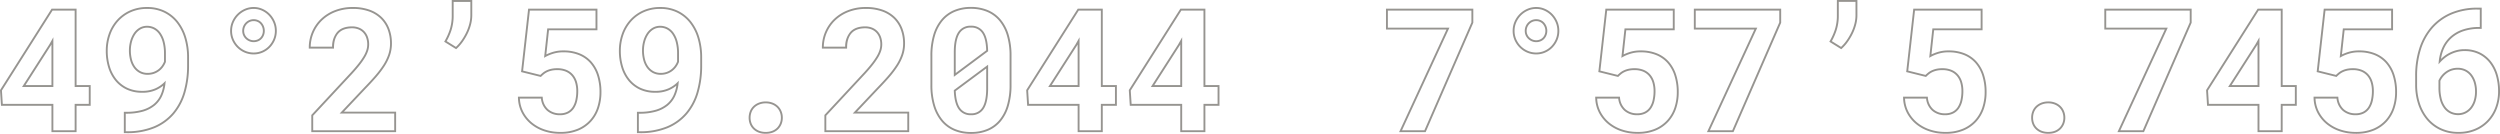
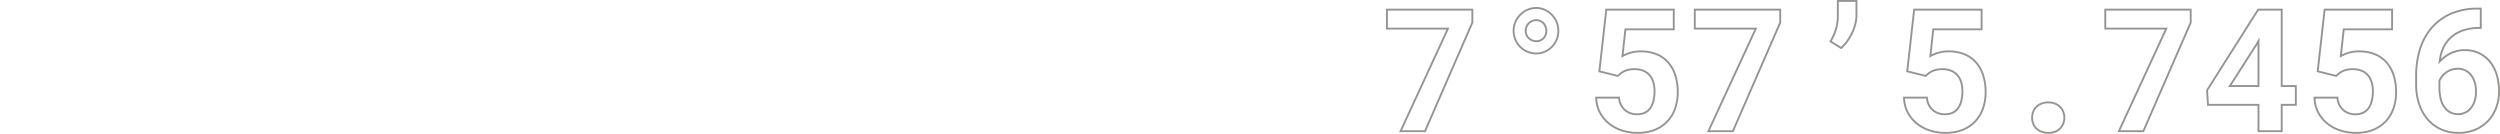
<svg xmlns="http://www.w3.org/2000/svg" width="1315.756" height="70.478" viewBox="0 0 1315.756 70.478">
  <g transform="translate(-338.084 -1091.945)" opacity="0.52">
-     <path d="M513.149,1.423A22.732,22.732,0,0,1,504.3-.242a17.85,17.85,0,0,1-6.757-4.95,22.928,22.928,0,0,1-4.271-8.085,37.423,37.423,0,0,1-1.495-11.069V-39.639a37.946,37.946,0,0,1,1.472-11.067,22.663,22.663,0,0,1,4.25-8.087,17.89,17.89,0,0,1,6.734-4.949,22.568,22.568,0,0,1,8.83-1.665,22.852,22.852,0,0,1,8.9,1.665,17.852,17.852,0,0,1,6.757,4.95,22.667,22.667,0,0,1,4.25,8.087,37.95,37.95,0,0,1,1.472,11.067v15.293a38.485,38.485,0,0,1-1.45,11.065,22.6,22.6,0,0,1-4.2,8.087,17.665,17.665,0,0,1-6.737,4.951A22.852,22.852,0,0,1,513.149,1.423Zm-.088-65.83a21.577,21.577,0,0,0-8.44,1.586,16.9,16.9,0,0,0-6.361,4.675,21.674,21.674,0,0,0-4.056,7.734,36.954,36.954,0,0,0-1.428,10.774v15.293a36.436,36.436,0,0,0,1.449,10.772A21.94,21.94,0,0,0,498.3-5.839a16.859,16.859,0,0,0,6.382,4.675A21.742,21.742,0,0,0,513.149.423a21.862,21.862,0,0,0,8.507-1.587,16.675,16.675,0,0,0,6.359-4.673,21.615,21.615,0,0,0,4.013-7.733,37.5,37.5,0,0,0,1.407-10.776V-39.639a36.959,36.959,0,0,0-1.428-10.774,21.677,21.677,0,0,0-4.056-7.734,16.861,16.861,0,0,0-6.382-4.674A21.86,21.86,0,0,0,513.062-64.407ZM405.088,1.379A10.3,10.3,0,0,1,401.347.73a8.36,8.36,0,0,1-2.849-1.8,7.712,7.712,0,0,1-1.785-2.7,8.972,8.972,0,0,1-.606-3.3,9.27,9.27,0,0,1,.605-3.367,7.67,7.67,0,0,1,1.786-2.725,8.634,8.634,0,0,1,2.844-1.821,9.994,9.994,0,0,1,3.746-.674,9.993,9.993,0,0,1,3.746.674,8.386,8.386,0,0,1,2.825,1.824,8.083,8.083,0,0,1,1.78,2.715,8.981,8.981,0,0,1,.63,3.373,8.694,8.694,0,0,1-.631,3.309,8.134,8.134,0,0,1-1.779,2.691,8.123,8.123,0,0,1-2.831,1.8A10.3,10.3,0,0,1,405.088,1.379Zm0-16.04a9,9,0,0,0-3.373.6,7.64,7.64,0,0,0-2.517,1.607,6.677,6.677,0,0,0-1.554,2.373,8.276,8.276,0,0,0-.537,3.005,7.979,7.979,0,0,0,.536,2.937A6.719,6.719,0,0,0,399.2-1.785,7.366,7.366,0,0,0,401.71-.2a9.305,9.305,0,0,0,3.378.581A9.3,9.3,0,0,0,408.466-.2a7.132,7.132,0,0,0,2.486-1.579,7.141,7.141,0,0,0,1.561-2.363,7.7,7.7,0,0,0,.556-2.931,7.986,7.986,0,0,0-.557-3,7.088,7.088,0,0,0-1.56-2.382,7.393,7.393,0,0,0-2.492-1.6A9,9,0,0,0,405.088-14.661ZM296.851,1.379A26.63,26.63,0,0,1,288.722.125a21.925,21.925,0,0,1-6.992-3.688,19.317,19.317,0,0,1-4.985-5.976,17.992,17.992,0,0,1-2.06-8.111l-.015-.515h13.006l.047.448a9.177,9.177,0,0,0,2.845,6.139,9.078,9.078,0,0,0,6.238,2.159,8.387,8.387,0,0,0,3.962-.864,7.135,7.135,0,0,0,2.63-2.383,11.092,11.092,0,0,0,1.511-3.7,21.559,21.559,0,0,0,.493-4.724,15.867,15.867,0,0,0-.616-4.537,9.475,9.475,0,0,0-1.856-3.487,8.291,8.291,0,0,0-3.111-2.238,11.481,11.481,0,0,0-4.464-.8,13.448,13.448,0,0,0-3.007.294,10.961,10.961,0,0,0-2.227.755,8.7,8.7,0,0,0-1.7,1.059,18.276,18.276,0,0,0-1.454,1.3l-.2.2-10.456-2.59,3.746-33.356h36.455v11.371h-25.5L289.627-40.43a27.144,27.144,0,0,1,3.11-1.221,18.768,18.768,0,0,1,5.915-.861A22.342,22.342,0,0,1,307.08-41a16.89,16.89,0,0,1,6.293,4.37,19.385,19.385,0,0,1,3.9,6.945,29.481,29.481,0,0,1,1.343,9.209,26.57,26.57,0,0,1-1.3,8.33,19.587,19.587,0,0,1-4.014,6.989A19.154,19.154,0,0,1,306.5-.375,24.47,24.47,0,0,1,296.851,1.379ZM275.707-17.166a16.791,16.791,0,0,0,1.918,7.15,18.322,18.322,0,0,0,4.727,5.669,20.927,20.927,0,0,0,6.675,3.519A25.629,25.629,0,0,0,296.851.379,23.484,23.484,0,0,0,306.1-1.295a18.163,18.163,0,0,0,6.46-4.532,18.59,18.59,0,0,0,3.809-6.634,25.569,25.569,0,0,0,1.249-8.017,28.49,28.49,0,0,0-1.293-8.9,18.393,18.393,0,0,0-3.7-6.59,15.9,15.9,0,0,0-5.924-4.111,21.352,21.352,0,0,0-8.052-1.435,17.78,17.78,0,0,0-5.6.809,21.2,21.2,0,0,0-3.774,1.584l-.856.5,1.694-15.492h25.393v-9.371H280.95l-3.549,31.6,9.059,2.244c.421-.408.868-.8,1.332-1.177a9.692,9.692,0,0,1,1.9-1.182,11.963,11.963,0,0,1,2.431-.827,14.435,14.435,0,0,1,3.234-.321,12.465,12.465,0,0,1,4.853.874,9.282,9.282,0,0,1,3.481,2.508,10.469,10.469,0,0,1,2.055,3.852,16.864,16.864,0,0,1,.658,4.823,22.557,22.557,0,0,1-.518,4.944,12.083,12.083,0,0,1-1.653,4.033A8.125,8.125,0,0,1,301.238-9.4a9.367,9.367,0,0,1-4.431.981,10.045,10.045,0,0,1-6.9-2.412,9.956,9.956,0,0,1-3.121-6.334ZM338.73,1.027h-1.423V-10.212h1.335a30.193,30.193,0,0,0,8.385-1.035,16.471,16.471,0,0,0,5.866-2.961,13.275,13.275,0,0,0,3.643-4.7,19.378,19.378,0,0,0,1.51-5.033,17.821,17.821,0,0,1-3.86,2.338,17.49,17.49,0,0,1-7.238,1.363,18.926,18.926,0,0,1-8.259-1.719,17.286,17.286,0,0,1-5.994-4.706,20.679,20.679,0,0,1-3.649-7,29.292,29.292,0,0,1-1.231-8.606,26.413,26.413,0,0,1,1.5-8.936,22,22,0,0,1,4.34-7.351,20.563,20.563,0,0,1,6.867-4.977,21.84,21.84,0,0,1,9.061-1.824,21.02,21.02,0,0,1,9.226,1.983,20.083,20.083,0,0,1,6.962,5.542,25.139,25.139,0,0,1,4.351,8.428,36.28,36.28,0,0,1,1.494,10.65v4.219a50.353,50.353,0,0,1-1.91,14.2A30.781,30.781,0,0,1,363.766-9.06a27.281,27.281,0,0,1-10.249,7.432A37.6,37.6,0,0,1,338.73,1.027Zm-.423-1h.423a36.62,36.62,0,0,0,14.393-2.574A26.291,26.291,0,0,0,363-9.705a29.787,29.787,0,0,0,5.747-10.915,49.355,49.355,0,0,0,1.869-13.921V-38.76a35.286,35.286,0,0,0-1.45-10.356,24.147,24.147,0,0,0-4.174-8.1,19.089,19.089,0,0,0-6.618-5.268,20.029,20.029,0,0,0-8.791-1.884,20.85,20.85,0,0,0-8.649,1.735,19.569,19.569,0,0,0-6.536,4.735,21.007,21.007,0,0,0-4.142,7.019,25.417,25.417,0,0,0-1.443,8.6A28.3,28.3,0,0,0,330-33.963a19.686,19.686,0,0,0,3.47,6.665,16.294,16.294,0,0,0,5.651,4.435,17.94,17.94,0,0,0,7.825,1.62,16.51,16.51,0,0,0,6.824-1.274,15.555,15.555,0,0,0,4.6-3.062l1-1-.153,1.411a21.229,21.229,0,0,1-1.78,6.683,14.267,14.267,0,0,1-3.915,5.053,17.457,17.457,0,0,1-6.219,3.147,31.173,31.173,0,0,1-8.666,1.075h-.335Zm-269.621,1H67.264V-10.212H68.6a30.193,30.193,0,0,0,8.385-1.035,16.471,16.471,0,0,0,5.866-2.961,13.275,13.275,0,0,0,3.643-4.7A19.379,19.379,0,0,0,88-23.943a17.821,17.821,0,0,1-3.86,2.338A17.49,17.49,0,0,1,76.9-20.242a18.926,18.926,0,0,1-8.259-1.719,17.286,17.286,0,0,1-5.994-4.706,20.68,20.68,0,0,1-3.649-7,29.292,29.292,0,0,1-1.231-8.606,26.416,26.416,0,0,1,1.5-8.936,22,22,0,0,1,4.34-7.351,20.563,20.563,0,0,1,6.867-4.977,21.84,21.84,0,0,1,9.061-1.824,21.02,21.02,0,0,1,9.226,1.983,20.084,20.084,0,0,1,6.962,5.542,25.14,25.14,0,0,1,4.351,8.428,36.28,36.28,0,0,1,1.494,10.65v4.219a50.351,50.351,0,0,1-1.91,14.2A30.78,30.78,0,0,1,93.722-9.06,27.281,27.281,0,0,1,83.473-1.628,37.6,37.6,0,0,1,68.687,1.027Zm-.423-1h.423A36.62,36.62,0,0,0,83.08-2.547a26.291,26.291,0,0,0,9.878-7.158A29.787,29.787,0,0,0,98.7-20.62a49.351,49.351,0,0,0,1.869-13.921V-38.76a35.286,35.286,0,0,0-1.45-10.356,24.147,24.147,0,0,0-4.174-8.1,19.089,19.089,0,0,0-6.618-5.268,20.029,20.029,0,0,0-8.791-1.884,20.85,20.85,0,0,0-8.649,1.735,19.569,19.569,0,0,0-6.536,4.735,21.008,21.008,0,0,0-4.142,7.019,25.419,25.419,0,0,0-1.443,8.6,28.3,28.3,0,0,0,1.186,8.313,19.687,19.687,0,0,0,3.47,6.665,16.294,16.294,0,0,0,5.651,4.435,17.94,17.94,0,0,0,7.825,1.62,16.51,16.51,0,0,0,6.824-1.274,15.554,15.554,0,0,0,4.6-3.062l1-1-.153,1.411a21.229,21.229,0,0,1-1.78,6.683,14.268,14.268,0,0,1-3.916,5.053,17.457,17.457,0,0,1-6.219,3.147A31.173,31.173,0,0,1,68.6-9.212h-.335ZM636.477.5H623.26V-13.387H596.7l-.523-8.277.087-.137,27.042-42.684h13.168v40.21H643.9v10.888h-7.427ZM624.26-.5h11.217V-14.387H642.9v-8.888h-7.427v-40.21H623.859L597.2-21.4l.444,7.016H624.26ZM582.468.5H569.251V-13.387H542.695l-.523-8.277.087-.137L569.3-64.484h13.168v40.21h7.427v10.888h-7.427Zm-12.217-1h11.217V-14.387h7.427v-8.888h-7.427v-40.21H569.85L543.19-21.4l.443,7.016h26.618ZM480.6.5H435.965V-8.546l.134-.144,20.7-22.236c1.592-1.737,2.958-3.338,4.058-4.756a35.851,35.851,0,0,0,2.665-3.878,15.274,15.274,0,0,0,1.448-3.211,9.928,9.928,0,0,0,.44-2.845,10.576,10.576,0,0,0-.584-3.65,7.573,7.573,0,0,0-1.627-2.661,7.012,7.012,0,0,0-2.5-1.661,8.872,8.872,0,0,0-3.266-.58c-3.2,0-5.613.889-7.162,2.643-1.564,1.772-2.358,4.307-2.358,7.535v.5H434.646v-.5a20.88,20.88,0,0,1,1.666-8.261,20.742,20.742,0,0,1,4.705-6.821,22.13,22.13,0,0,1,7.327-4.61,25.841,25.841,0,0,1,9.477-1.682,25.874,25.874,0,0,1,8.806,1.392,17.9,17.9,0,0,1,6.463,3.935,16.777,16.777,0,0,1,3.963,6.09,21.8,21.8,0,0,1,1.351,7.8,19.053,19.053,0,0,1-1.016,6.2,26.616,26.616,0,0,1-2.866,5.8,51.733,51.733,0,0,1-4.415,5.792c-1.7,1.945-3.608,4.012-5.683,6.146L453.182-10.3H480.6Zm-43.638-1H479.6V-9.3H450.861L463.7-22.893c2.064-2.122,3.965-4.178,5.651-6.111a50.731,50.731,0,0,0,4.33-5.678,25.624,25.624,0,0,0,2.759-5.581,18.056,18.056,0,0,0,.962-5.88,20.8,20.8,0,0,0-1.285-7.446,15.785,15.785,0,0,0-3.727-5.731,16.909,16.909,0,0,0-6.106-3.711,24.883,24.883,0,0,0-8.465-1.332,24.848,24.848,0,0,0-9.112,1.613,21.134,21.134,0,0,0-7,4.4,19.745,19.745,0,0,0-4.479,6.494,19.817,19.817,0,0,0-1.58,7.367h11.261a11.733,11.733,0,0,1,2.6-7.7c1.747-1.978,4.408-2.982,7.911-2.982a9.867,9.867,0,0,1,3.633.65,8.005,8.005,0,0,1,2.858,1.9,8.564,8.564,0,0,1,1.845,3.008,11.562,11.562,0,0,1,.646,4,10.925,10.925,0,0,1-.482,3.132,16.268,16.268,0,0,1-1.541,3.425,36.83,36.83,0,0,1-2.74,3.989c-1.116,1.439-2.5,3.062-4.113,4.821l-20.567,22.1ZM210.559.5H165.921V-8.546l.134-.144,20.7-22.236c1.592-1.737,2.958-3.338,4.058-4.756a35.826,35.826,0,0,0,2.665-3.878,15.267,15.267,0,0,0,1.448-3.211,9.925,9.925,0,0,0,.44-2.845,10.576,10.576,0,0,0-.584-3.65,7.573,7.573,0,0,0-1.627-2.661,7.013,7.013,0,0,0-2.5-1.661,8.873,8.873,0,0,0-3.266-.58c-3.2,0-5.613.889-7.162,2.643-1.565,1.772-2.358,4.307-2.358,7.535v.5H164.6v-.5a20.88,20.88,0,0,1,1.666-8.261,20.742,20.742,0,0,1,4.705-6.821,22.129,22.129,0,0,1,7.327-4.61,25.84,25.84,0,0,1,9.477-1.682,25.873,25.873,0,0,1,8.806,1.392,17.9,17.9,0,0,1,6.463,3.935,16.779,16.779,0,0,1,3.963,6.09,21.8,21.8,0,0,1,1.351,7.8,19.053,19.053,0,0,1-1.016,6.2,26.608,26.608,0,0,1-2.866,5.8,51.736,51.736,0,0,1-4.415,5.792c-1.7,1.945-3.608,4.013-5.683,6.146L183.138-10.3h27.421Zm-43.638-1h42.638V-9.3H180.817L193.66-22.893c2.064-2.122,3.965-4.178,5.651-6.111a50.725,50.725,0,0,0,4.33-5.678,25.612,25.612,0,0,0,2.759-5.581,18.054,18.054,0,0,0,.962-5.88,20.8,20.8,0,0,0-1.285-7.446,15.787,15.787,0,0,0-3.727-5.731,16.908,16.908,0,0,0-6.106-3.711,24.883,24.883,0,0,0-8.465-1.332,24.847,24.847,0,0,0-9.112,1.613,21.134,21.134,0,0,0-7,4.4,19.745,19.745,0,0,0-4.479,6.494,19.817,19.817,0,0,0-1.58,7.367h11.261a11.733,11.733,0,0,1,2.6-7.7c1.747-1.978,4.408-2.982,7.911-2.982a9.867,9.867,0,0,1,3.633.65,8.006,8.006,0,0,1,2.858,1.9,8.565,8.565,0,0,1,1.845,3.008,11.563,11.563,0,0,1,.646,4,10.921,10.921,0,0,1-.483,3.132,16.259,16.259,0,0,1-1.54,3.425,36.824,36.824,0,0,1-2.74,3.989c-1.116,1.439-2.5,3.062-4.113,4.821l-20.567,22.1ZM42.38.5H29.163V-13.387H2.607l-.523-8.277L2.17-21.8,29.212-64.484H42.38v40.21h7.427v10.888H42.38ZM30.163-.5H41.38V-14.387h7.427v-8.888H41.38v-40.21H29.762L3.1-21.4l.444,7.016H30.163ZM513.149-8.421a7.6,7.6,0,0,1-6.652-3.27c-1.455-2.107-2.268-5.353-2.417-9.649l-.009-.262,18.06-13.405V-22.5c0,4.673-.728,8.207-2.163,10.5A7.519,7.519,0,0,1,513.149-8.421Zm-8.06-12.692c.165,3.971.915,6.949,2.231,8.854a6.567,6.567,0,0,0,5.829,2.838,6.5,6.5,0,0,0,5.97-3.1c1.335-2.135,2.011-5.491,2.011-9.974V-33.02Zm119.17-2.161H607.772L622.144-45.7l2.115-3.76Zm-14.659-1H623.26V-45.64l-.266.471Zm-39.35,1H553.763L568.135-45.7l2.116-3.761Zm-14.659-1h13.659V-45.64l-.266.47Zm-525.429,1H13.675L28.048-45.7l2.115-3.76Zm-14.659-1H29.163V-45.64l-.266.471ZM504.08-28.623V-41.572c0-4.646.736-8.152,2.188-10.421a7.556,7.556,0,0,1,6.793-3.526,7.632,7.632,0,0,1,6.742,3.34c1.454,2.151,2.237,5.465,2.327,9.85l.005.257Zm8.981-25.9a6.532,6.532,0,0,0-5.951,3.065c-1.347,2.105-2.03,5.43-2.03,9.882v10.957l16.045-11.951c-.109-4.06-.832-7.105-2.149-9.054A6.6,6.6,0,0,0,513.062-54.52ZM349.849-29.69a8.817,8.817,0,0,1-4.376-1.053,9.292,9.292,0,0,1-3.087-2.809,12.465,12.465,0,0,1-1.81-4.074,19.557,19.557,0,0,1-.587-4.826,18.514,18.514,0,0,1,.633-4.855,14.368,14.368,0,0,1,1.823-4.143,9.5,9.5,0,0,1,2.992-2.92,7.756,7.756,0,0,1,4.106-1.106,8.505,8.505,0,0,1,3.92.934,9.005,9.005,0,0,1,3.165,2.788A14.11,14.11,0,0,1,358.7-47.2a23.929,23.929,0,0,1,.743,6.285v4.444l-.034.087a11.408,11.408,0,0,1-1.448,2.643,9.992,9.992,0,0,1-2.128,2.128,10,10,0,0,1-2.729,1.411A10.148,10.148,0,0,1,349.849-29.69Zm-.308-24.785a6.772,6.772,0,0,0-3.585.96,8.506,8.506,0,0,0-2.677,2.617,13.37,13.37,0,0,0-1.693,3.855,17.511,17.511,0,0,0-.6,4.593,18.559,18.559,0,0,0,.556,4.579,11.471,11.471,0,0,0,1.661,3.749,8.3,8.3,0,0,0,2.757,2.509,7.835,7.835,0,0,0,3.886.924,9.154,9.154,0,0,0,2.938-.457,9.006,9.006,0,0,0,2.457-1.269,8.994,8.994,0,0,0,1.915-1.915,10.4,10.4,0,0,0,1.287-2.325v-4.256a22.941,22.941,0,0,0-.707-6.02,13.121,13.121,0,0,0-1.922-4.234A8.016,8.016,0,0,0,353-53.652,7.514,7.514,0,0,0,349.541-54.476ZM79.8-29.69a8.817,8.817,0,0,1-4.376-1.053,9.292,9.292,0,0,1-3.087-2.809,12.464,12.464,0,0,1-1.81-4.074,19.558,19.558,0,0,1-.587-4.826,18.515,18.515,0,0,1,.633-4.855A14.367,14.367,0,0,1,72.4-51.449a9.5,9.5,0,0,1,2.992-2.92A7.756,7.756,0,0,1,79.5-55.476a8.505,8.505,0,0,1,3.92.934,9.005,9.005,0,0,1,3.165,2.788A14.108,14.108,0,0,1,88.658-47.2a23.928,23.928,0,0,1,.743,6.285v4.444l-.034.087a11.406,11.406,0,0,1-1.448,2.643,9.991,9.991,0,0,1-2.128,2.128A10,10,0,0,1,83.063-30.2,10.148,10.148,0,0,1,79.8-29.69ZM79.5-54.476a6.772,6.772,0,0,0-3.585.96A8.506,8.506,0,0,0,73.235-50.9a13.371,13.371,0,0,0-1.693,3.855,17.516,17.516,0,0,0-.6,4.593,18.559,18.559,0,0,0,.556,4.579,11.472,11.472,0,0,0,1.661,3.749,8.3,8.3,0,0,0,2.757,2.509,7.835,7.835,0,0,0,3.886.924,9.154,9.154,0,0,0,2.938-.457,9.006,9.006,0,0,0,2.457-1.27,8.992,8.992,0,0,0,1.915-1.915A10.4,10.4,0,0,0,88.4-36.657v-4.256a22.941,22.941,0,0,0-.707-6.02,13.12,13.12,0,0,0-1.922-4.234,8.016,8.016,0,0,0-2.812-2.485A7.514,7.514,0,0,0,79.5-54.476Zm56.118,14.063a12.139,12.139,0,0,1-4.811-.963,12.5,12.5,0,0,1-3.936-2.655,12.812,12.812,0,0,1-2.675-3.932,12.014,12.014,0,0,1-.987-4.859,12.061,12.061,0,0,1,.986-4.835,13.011,13.011,0,0,1,2.674-3.975,12.943,12.943,0,0,1,3.93-2.72,11.684,11.684,0,0,1,4.819-1.011,11.325,11.325,0,0,1,4.711,1.011,12.473,12.473,0,0,1,3.868,2.724,13.088,13.088,0,0,1,2.6,3.974,12.3,12.3,0,0,1,.963,4.832,12.25,12.25,0,0,1-.963,4.855,12.885,12.885,0,0,1-2.606,3.931,12.051,12.051,0,0,1-3.873,2.659A11.764,11.764,0,0,1,135.615-40.413Zm0-23.95a10.69,10.69,0,0,0-4.41.923,11.944,11.944,0,0,0-3.628,2.51,12.015,12.015,0,0,0-2.468,3.671,11.069,11.069,0,0,0-.9,4.437,11.022,11.022,0,0,0,.9,4.457,11.814,11.814,0,0,0,2.467,3.627A11.5,11.5,0,0,0,131.2-42.3a11.145,11.145,0,0,0,4.417.882,10.771,10.771,0,0,0,4.306-.882,11.056,11.056,0,0,0,3.554-2.439,11.889,11.889,0,0,0,2.4-3.628,11.256,11.256,0,0,0,.882-4.461,11.3,11.3,0,0,0-.883-4.441,12.1,12.1,0,0,0-2.405-3.672,11.48,11.48,0,0,0-3.559-2.506A10.333,10.333,0,0,0,135.615-64.363ZM242.149-43.147l-6.313-3.927.245-.42a31.225,31.225,0,0,0,2.7-6.055,23.947,23.947,0,0,0,1.052-7.4v-8.1h10.8v8.1a19.192,19.192,0,0,1-.631,4.761,25.354,25.354,0,0,1-1.748,4.752,30.9,30.9,0,0,1-2.591,4.378,22.116,22.116,0,0,1-3.238,3.664Zm-4.962-4.264,4.849,3.017a21.35,21.35,0,0,0,2.814-3.246,29.891,29.891,0,0,0,2.507-4.236,24.35,24.35,0,0,0,1.679-4.564,18.2,18.2,0,0,0,.6-4.512v-7.1h-8.8v7.1a24.934,24.934,0,0,1-1.1,7.714A32.39,32.39,0,0,1,237.188-47.411Zm-101.572.538a5.943,5.943,0,0,1-2.326-.457,6.393,6.393,0,0,1-1.906-1.239,5.792,5.792,0,0,1-1.322-1.875,5.815,5.815,0,0,1-.483-2.378,6.131,6.131,0,0,1,.479-2.415,6.172,6.172,0,0,1,1.315-1.96,6,6,0,0,1,1.917-1.294,5.945,5.945,0,0,1,2.326-.457,5.833,5.833,0,0,1,2.282.457,5.3,5.3,0,0,1,1.866,1.31,6.468,6.468,0,0,1,1.215,1.952,6.39,6.39,0,0,1,.454,2.407,6.224,6.224,0,0,1-.455,2.388,5.977,5.977,0,0,1-1.224,1.893,5.332,5.332,0,0,1-1.865,1.237A6.091,6.091,0,0,1,135.615-46.873Zm0-11.074a4.951,4.951,0,0,0-1.937.378,5.009,5.009,0,0,0-1.6,1.079,5.175,5.175,0,0,0-1.1,1.644,5.136,5.136,0,0,0-.4,2.024,4.823,4.823,0,0,0,.4,1.972,4.8,4.8,0,0,0,1.094,1.553,5.4,5.4,0,0,0,1.609,1.046,4.951,4.951,0,0,0,1.937.378,5.1,5.1,0,0,0,1.9-.36,4.339,4.339,0,0,0,1.519-1,4.98,4.98,0,0,0,1.017-1.579,5.228,5.228,0,0,0,.38-2.006,5.393,5.393,0,0,0-.381-2.032,5.469,5.469,0,0,0-1.026-1.652,4.306,4.306,0,0,0-1.517-1.063A4.839,4.839,0,0,0,135.615-57.947Z" transform="translate(336 1161)" fill="#36322b" />
    <path d="M239.837-69.055h10.8v8.1a19.2,19.2,0,0,1-.631,4.761,25.356,25.356,0,0,1-1.748,4.752,30.908,30.908,0,0,1-2.591,4.378,22.118,22.118,0,0,1-3.238,3.664l-.279.251-6.313-3.927.245-.42a31.223,31.223,0,0,0,2.7-6.055,23.945,23.945,0,0,0,1.052-7.4Zm9.8,1h-8.8v7.1a24.936,24.936,0,0,1-1.1,7.714,32.4,32.4,0,0,1-2.548,5.827l4.849,3.016a21.352,21.352,0,0,0,2.814-3.246,29.9,29.9,0,0,0,2.507-4.236,24.353,24.353,0,0,0,1.679-4.564,18.2,18.2,0,0,0,.6-4.512ZM81.606-65.363a11.324,11.324,0,0,1,4.711,1.011,12.472,12.472,0,0,1,3.868,2.724,13.089,13.089,0,0,1,2.6,3.974,12.3,12.3,0,0,1,.963,4.832,12.25,12.25,0,0,1-.963,4.855,12.885,12.885,0,0,1-2.606,3.931,12.05,12.05,0,0,1-3.873,2.659,11.763,11.763,0,0,1-4.7.964,12.139,12.139,0,0,1-4.811-.963,12.5,12.5,0,0,1-3.936-2.655,12.812,12.812,0,0,1-2.675-3.932,12.013,12.013,0,0,1-.987-4.859,12.06,12.06,0,0,1,.986-4.835,13.008,13.008,0,0,1,2.673-3.975,12.937,12.937,0,0,1,3.93-2.72A11.682,11.682,0,0,1,81.606-65.363Zm0,23.95a10.768,10.768,0,0,0,4.306-.882,11.054,11.054,0,0,0,3.554-2.439,11.888,11.888,0,0,0,2.4-3.628,11.258,11.258,0,0,0,.882-4.461,11.3,11.3,0,0,0-.883-4.441,12.093,12.093,0,0,0-2.405-3.672A11.474,11.474,0,0,0,85.9-63.441a10.33,10.33,0,0,0-4.3-.922,10.689,10.689,0,0,0-4.41.923,11.942,11.942,0,0,0-3.628,2.51A12.011,12.011,0,0,0,71.1-57.259a11.065,11.065,0,0,0-.9,4.437,11.02,11.02,0,0,0,.9,4.457,11.815,11.815,0,0,0,2.466,3.627A11.5,11.5,0,0,0,77.189-42.3,11.144,11.144,0,0,0,81.606-41.413Zm495.483-23.6h2.126V-53.86h-1.2a25.924,25.924,0,0,0-8.385,1.247,17.915,17.915,0,0,0-6.158,3.5,16.593,16.593,0,0,0-4.01,5.419,21.1,21.1,0,0,0-1.682,5.641q.624-.587,1.33-1.164a17.841,17.841,0,0,1,3.052-1.99,18.589,18.589,0,0,1,3.681-1.423,16.39,16.39,0,0,1,4.306-.545,17.917,17.917,0,0,1,8.2,1.79,17.171,17.171,0,0,1,5.86,4.842A20.872,20.872,0,0,1,587.7-29.47a30.728,30.728,0,0,1,1.14,8.421,25.15,25.15,0,0,1-1.526,8.832,21.055,21.055,0,0,1-4.367,7.111,20.36,20.36,0,0,1-6.891,4.753,22.957,22.957,0,0,1-9.074,1.732A22.418,22.418,0,0,1,557.5-.579,20.825,20.825,0,0,1,550.32-6a24.684,24.684,0,0,1-4.531-8.185A32.228,32.228,0,0,1,544.2-24.478v-4.7a46.878,46.878,0,0,1,2.089-14.236A32.168,32.168,0,0,1,552.542-54.8a28.777,28.777,0,0,1,10.329-7.514A35.289,35.289,0,0,1,577.09-65.012Zm1.126,1H577.09A34.3,34.3,0,0,0,563.272-61.4a27.785,27.785,0,0,0-9.974,7.252,31.174,31.174,0,0,0-6.054,11.031A45.882,45.882,0,0,0,545.2-29.18v4.7a31.237,31.237,0,0,0,1.534,9.97,23.691,23.691,0,0,0,4.346,7.856,19.832,19.832,0,0,0,6.838,5.166A21.427,21.427,0,0,0,566.982.379a21.966,21.966,0,0,0,8.68-1.652,19.366,19.366,0,0,0,6.556-4.519,20.062,20.062,0,0,0,4.159-6.776,24.156,24.156,0,0,0,1.463-8.482,29.731,29.731,0,0,0-1.1-8.147,19.876,19.876,0,0,0-3.321-6.731A16.179,16.179,0,0,0,577.9-40.49a16.932,16.932,0,0,0-7.749-1.681,15.394,15.394,0,0,0-4.043.51,17.594,17.594,0,0,0-3.483,1.346,16.834,16.834,0,0,0-2.881,1.877,22.057,22.057,0,0,0-2.277,2.127l-1.013,1.1L556.6-36.7a22.812,22.812,0,0,1,1.956-7.413,17.587,17.587,0,0,1,4.251-5.743,18.907,18.907,0,0,1,6.5-3.7,26.914,26.914,0,0,1,8.71-1.3h.2ZM2.532-64.484H48.488v7.416l-.042.1L23.4.5H9.413L34.374-53.509H2.532Zm44.956,1H3.532v8.976H35.938L10.977-.5H22.744L47.488-57.277Zm70.541-1h36.455v11.371h-25.5L127.6-40.43a27.151,27.151,0,0,1,3.11-1.221,18.77,18.77,0,0,1,5.915-.861A22.343,22.343,0,0,1,145.054-41a16.889,16.889,0,0,1,6.292,4.37,19.386,19.386,0,0,1,3.9,6.945,29.477,29.477,0,0,1,1.344,9.209,26.567,26.567,0,0,1-1.3,8.33,19.586,19.586,0,0,1-4.014,6.989,19.156,19.156,0,0,1-6.811,4.784,24.467,24.467,0,0,1-9.645,1.754A26.631,26.631,0,0,1,126.7.125,21.927,21.927,0,0,1,119.7-3.564a19.319,19.319,0,0,1-4.985-5.976,17.991,17.991,0,0,1-2.06-8.111l-.015-.515H125.65l.047.448a9.177,9.177,0,0,0,2.845,6.139,9.078,9.078,0,0,0,6.238,2.159,8.387,8.387,0,0,0,3.962-.864,7.135,7.135,0,0,0,2.63-2.383,11.092,11.092,0,0,0,1.511-3.7,21.559,21.559,0,0,0,.493-4.724,15.865,15.865,0,0,0-.616-4.537,9.476,9.476,0,0,0-1.856-3.487,8.291,8.291,0,0,0-3.111-2.238,11.481,11.481,0,0,0-4.464-.8,13.444,13.444,0,0,0-3.006.295,10.966,10.966,0,0,0-2.227.755,8.694,8.694,0,0,0-1.7,1.059,18.266,18.266,0,0,0-1.454,1.3l-.2.2-10.456-2.59Zm35.455,1H118.923l-3.549,31.6,9.059,2.244c.421-.408.868-.8,1.332-1.177a9.692,9.692,0,0,1,1.9-1.182,11.958,11.958,0,0,1,2.431-.827,14.435,14.435,0,0,1,3.234-.321,12.467,12.467,0,0,1,4.853.874,9.283,9.283,0,0,1,3.481,2.508,10.468,10.468,0,0,1,2.055,3.852,16.861,16.861,0,0,1,.658,4.823,22.562,22.562,0,0,1-.518,4.944,12.084,12.084,0,0,1-1.653,4.033A8.124,8.124,0,0,1,139.212-9.4a9.368,9.368,0,0,1-4.432.981,10.046,10.046,0,0,1-6.9-2.411,9.957,9.957,0,0,1-3.121-6.334H113.681a16.79,16.79,0,0,0,1.918,7.15,18.323,18.323,0,0,0,4.727,5.669A20.931,20.931,0,0,0,127-.828,25.633,25.633,0,0,0,134.824.379a23.484,23.484,0,0,0,9.251-1.673,18.164,18.164,0,0,0,6.46-4.532,18.59,18.59,0,0,0,3.809-6.634,25.57,25.57,0,0,0,1.249-8.017,28.485,28.485,0,0,0-1.293-8.9,18.394,18.394,0,0,0-3.7-6.59,15.9,15.9,0,0,0-5.924-4.111,21.352,21.352,0,0,0-8.052-1.436,17.778,17.778,0,0,0-5.6.809,21.2,21.2,0,0,0-3.774,1.584l-.856.5,1.694-15.492h25.393Zm11.074-1h45.956v7.416l-.042.1L185.425.5H171.44L196.4-53.509H164.559Zm44.956,1H165.559v8.976h32.406L173-.5H184.77l24.745-56.777Zm70.541-1h36.455v11.371h-25.5L289.627-40.43a27.15,27.15,0,0,1,3.11-1.221,18.77,18.77,0,0,1,5.915-.861A22.344,22.344,0,0,1,307.08-41a16.889,16.889,0,0,1,6.292,4.37,19.385,19.385,0,0,1,3.9,6.945,29.477,29.477,0,0,1,1.344,9.209,26.566,26.566,0,0,1-1.3,8.33,19.585,19.585,0,0,1-4.013,6.989A19.156,19.156,0,0,1,306.5-.375a24.467,24.467,0,0,1-9.645,1.754A26.631,26.631,0,0,1,288.722.125a21.926,21.926,0,0,1-6.992-3.688,19.318,19.318,0,0,1-4.985-5.976,17.993,17.993,0,0,1-2.06-8.111l-.015-.515h13.006l.047.448a9.177,9.177,0,0,0,2.845,6.139,9.078,9.078,0,0,0,6.238,2.159,8.387,8.387,0,0,0,3.962-.864,7.133,7.133,0,0,0,2.63-2.383,11.091,11.091,0,0,0,1.511-3.7,21.555,21.555,0,0,0,.493-4.724,15.866,15.866,0,0,0-.616-4.537,9.476,9.476,0,0,0-1.856-3.487,8.29,8.29,0,0,0-3.111-2.238,11.481,11.481,0,0,0-4.464-.8,13.445,13.445,0,0,0-3.007.295,10.962,10.962,0,0,0-2.227.755,8.693,8.693,0,0,0-1.7,1.059,18.314,18.314,0,0,0-1.454,1.3l-.2.2-10.455-2.59Zm35.455,1H280.95l-3.549,31.6,9.059,2.244c.421-.409.868-.8,1.332-1.177a9.689,9.689,0,0,1,1.9-1.182,11.957,11.957,0,0,1,2.431-.827,14.435,14.435,0,0,1,3.234-.321,12.467,12.467,0,0,1,4.853.874,9.283,9.283,0,0,1,3.481,2.508,10.469,10.469,0,0,1,2.055,3.852,16.862,16.862,0,0,1,.658,4.823,22.555,22.555,0,0,1-.518,4.944,12.084,12.084,0,0,1-1.653,4.033A8.124,8.124,0,0,1,301.238-9.4a9.368,9.368,0,0,1-4.431.981,10.046,10.046,0,0,1-6.9-2.411,9.957,9.957,0,0,1-3.121-6.334H275.707a16.791,16.791,0,0,0,1.918,7.15,18.323,18.323,0,0,0,4.727,5.669,20.929,20.929,0,0,0,6.675,3.519A25.632,25.632,0,0,0,296.851.379,23.484,23.484,0,0,0,306.1-1.295a18.165,18.165,0,0,0,6.46-4.532,18.59,18.59,0,0,0,3.809-6.634,25.571,25.571,0,0,0,1.249-8.017,28.486,28.486,0,0,0-1.293-8.9,18.394,18.394,0,0,0-3.7-6.59,15.9,15.9,0,0,0-5.924-4.111,21.352,21.352,0,0,0-8.052-1.436,17.778,17.778,0,0,0-5.6.809,21.2,21.2,0,0,0-3.774,1.584l-.856.5,1.694-15.492h25.393Zm65.083-1H426.55v7.416l-.042.1L401.46.5H387.475l24.961-54.009H380.594Zm44.956,1H381.594v8.976H414l-.328.71L389.039-.5h11.767L425.55-57.277Zm35.733-1H474.45v40.21h7.427v10.888H474.45V.5H461.233V-13.387H434.677l-.523-8.277.087-.137Zm12.168,1H461.833L435.172-21.4l.443,7.016h26.618V-.5H473.45V-14.387h7.427v-8.888H473.45Zm22.641-1h36.455v11.371h-25.5L505.663-40.43a27.15,27.15,0,0,1,3.11-1.221,18.77,18.77,0,0,1,5.915-.861A22.344,22.344,0,0,1,523.115-41a16.889,16.889,0,0,1,6.292,4.37,19.386,19.386,0,0,1,3.9,6.945,29.478,29.478,0,0,1,1.344,9.209,26.566,26.566,0,0,1-1.3,8.33,19.585,19.585,0,0,1-4.013,6.989,19.156,19.156,0,0,1-6.811,4.784,24.467,24.467,0,0,1-9.645,1.754A26.631,26.631,0,0,1,504.757.125a21.926,21.926,0,0,1-6.992-3.688A19.318,19.318,0,0,1,492.78-9.54a17.993,17.993,0,0,1-2.06-8.111l-.015-.515h13.006l.047.448A9.176,9.176,0,0,0,506.6-11.58a9.078,9.078,0,0,0,6.238,2.159,8.387,8.387,0,0,0,3.962-.864,7.133,7.133,0,0,0,2.63-2.383,11.089,11.089,0,0,0,1.511-3.7,21.555,21.555,0,0,0,.493-4.724,15.867,15.867,0,0,0-.616-4.537,9.476,9.476,0,0,0-1.856-3.487,8.29,8.29,0,0,0-3.111-2.238,11.481,11.481,0,0,0-4.464-.8,13.445,13.445,0,0,0-3.007.295,10.961,10.961,0,0,0-2.227.755,8.694,8.694,0,0,0-1.7,1.059,18.308,18.308,0,0,0-1.454,1.3l-.2.2-10.456-2.59Zm35.455,1H496.985l-3.549,31.6,9.059,2.244c.421-.409.868-.8,1.332-1.177a9.689,9.689,0,0,1,1.9-1.182,11.956,11.956,0,0,1,2.431-.827,14.435,14.435,0,0,1,3.234-.321,12.467,12.467,0,0,1,4.853.874,9.282,9.282,0,0,1,3.481,2.508,10.468,10.468,0,0,1,2.055,3.852,16.862,16.862,0,0,1,.658,4.823,22.555,22.555,0,0,1-.518,4.944,12.084,12.084,0,0,1-1.653,4.033A8.124,8.124,0,0,1,517.273-9.4a9.368,9.368,0,0,1-4.431.981,10.046,10.046,0,0,1-6.9-2.411,9.957,9.957,0,0,1-3.121-6.334H491.742a16.792,16.792,0,0,0,1.918,7.15,18.323,18.323,0,0,0,4.727,5.669,20.929,20.929,0,0,0,6.675,3.519A25.632,25.632,0,0,0,512.886.379a23.484,23.484,0,0,0,9.251-1.673,18.165,18.165,0,0,0,6.46-4.532,18.592,18.592,0,0,0,3.809-6.634,25.571,25.571,0,0,0,1.249-8.017,28.486,28.486,0,0,0-1.293-8.9,18.394,18.394,0,0,0-3.7-6.59,15.9,15.9,0,0,0-5.924-4.111,21.353,21.353,0,0,0-8.052-1.436,17.778,17.778,0,0,0-5.6.809,21.2,21.2,0,0,0-3.774,1.584l-.856.5,1.694-15.492h25.393ZM81.606-58.947a5.835,5.835,0,0,1,2.282.457,5.3,5.3,0,0,1,1.866,1.31,6.466,6.466,0,0,1,1.215,1.952,6.388,6.388,0,0,1,.454,2.407,6.222,6.222,0,0,1-.455,2.388,5.974,5.974,0,0,1-1.224,1.893A5.332,5.332,0,0,1,83.88-47.3a6.091,6.091,0,0,1-2.273.431,5.944,5.944,0,0,1-2.326-.457,6.39,6.39,0,0,1-1.906-1.239,5.8,5.8,0,0,1-1.322-1.875,5.818,5.818,0,0,1-.482-2.378,6.131,6.131,0,0,1,.479-2.415A6.171,6.171,0,0,1,77.364-57.2a6,6,0,0,1,1.917-1.294A5.946,5.946,0,0,1,81.606-58.947Zm0,11.074a5.1,5.1,0,0,0,1.9-.36,4.34,4.34,0,0,0,1.519-1,4.979,4.979,0,0,0,1.017-1.579,5.228,5.228,0,0,0,.38-2.006,5.394,5.394,0,0,0-.381-2.032,5.472,5.472,0,0,0-1.026-1.652A4.308,4.308,0,0,0,83.5-57.569a4.839,4.839,0,0,0-1.893-.378,4.951,4.951,0,0,0-1.937.378,5.006,5.006,0,0,0-1.6,1.079,5.178,5.178,0,0,0-1.1,1.644,5.138,5.138,0,0,0-.4,2.024,4.825,4.825,0,0,0,.4,1.972A4.8,4.8,0,0,0,78.06-49.3a5.394,5.394,0,0,0,1.609,1.046A4.95,4.95,0,0,0,81.606-47.873Zm380.627-1.585v26.183H445.746L460.118-45.7Zm-1,25.183V-45.64l-.266.47-13.393,20.9Zm105.354-9.1a9.412,9.412,0,0,1,4.291.955,9.244,9.244,0,0,1,3.181,2.647,12.253,12.253,0,0,1,1.972,3.962,17.183,17.183,0,0,1,.68,4.934,16.959,16.959,0,0,1-.681,4.913,12.017,12.017,0,0,1-1.973,3.919A9.412,9.412,0,0,1,570.9-9.421a8.982,8.982,0,0,1-4.139.956,9.336,9.336,0,0,1-4.13-.93,9.217,9.217,0,0,1-3.3-2.762,13.3,13.3,0,0,1-2.127-4.542,23.932,23.932,0,0,1-.743-6.285V-26.7l.046-.1a11.6,11.6,0,0,1,3.97-4.728A10.479,10.479,0,0,1,566.587-33.371Zm.176,23.906a7.992,7.992,0,0,0,3.683-.846,8.419,8.419,0,0,0,2.822-2.345,11.025,11.025,0,0,0,1.806-3.6,15.963,15.963,0,0,0,.638-4.623,16.186,16.186,0,0,0-.638-4.646,11.259,11.259,0,0,0-1.807-3.641,8.254,8.254,0,0,0-2.839-2.363,8.425,8.425,0,0,0-3.839-.847A9.5,9.5,0,0,0,561.05-30.7a10.611,10.611,0,0,0-3.587,4.227v3.493a22.944,22.944,0,0,0,.707,6.02,12.314,12.314,0,0,0,1.96,4.2,8.227,8.227,0,0,0,2.941,2.468A8.346,8.346,0,0,0,566.763-9.465Zm-215.684-6.2a10,10,0,0,1,3.746.673,8.386,8.386,0,0,1,2.826,1.824,8.084,8.084,0,0,1,1.78,2.715,8.979,8.979,0,0,1,.63,3.373,8.7,8.7,0,0,1-.63,3.309,8.138,8.138,0,0,1-1.779,2.691A8.125,8.125,0,0,1,354.82.73a10.3,10.3,0,0,1-3.741.649A10.3,10.3,0,0,1,347.338.73a8.359,8.359,0,0,1-2.849-1.8,7.712,7.712,0,0,1-1.785-2.7,8.973,8.973,0,0,1-.606-3.3,9.268,9.268,0,0,1,.605-3.367,7.669,7.669,0,0,1,1.786-2.725,8.633,8.633,0,0,1,2.844-1.821A10,10,0,0,1,351.079-15.661Zm0,16.04A9.306,9.306,0,0,0,354.457-.2a7.132,7.132,0,0,0,2.486-1.58A7.141,7.141,0,0,0,358.5-4.144a7.7,7.7,0,0,0,.556-2.931,7.985,7.985,0,0,0-.557-3,7.089,7.089,0,0,0-1.56-2.382,7.392,7.392,0,0,0-2.492-1.6,9,9,0,0,0-3.373-.6,9.005,9.005,0,0,0-3.373.6,7.641,7.641,0,0,0-2.517,1.607,6.674,6.674,0,0,0-1.554,2.373,8.273,8.273,0,0,0-.537,3.005,7.978,7.978,0,0,0,.536,2.937,6.717,6.717,0,0,0,1.555,2.353A7.365,7.365,0,0,0,347.7-.2,9.306,9.306,0,0,0,351.079.379Z" transform="translate(1065 1161)" fill="#36322b" />
  </g>
</svg>